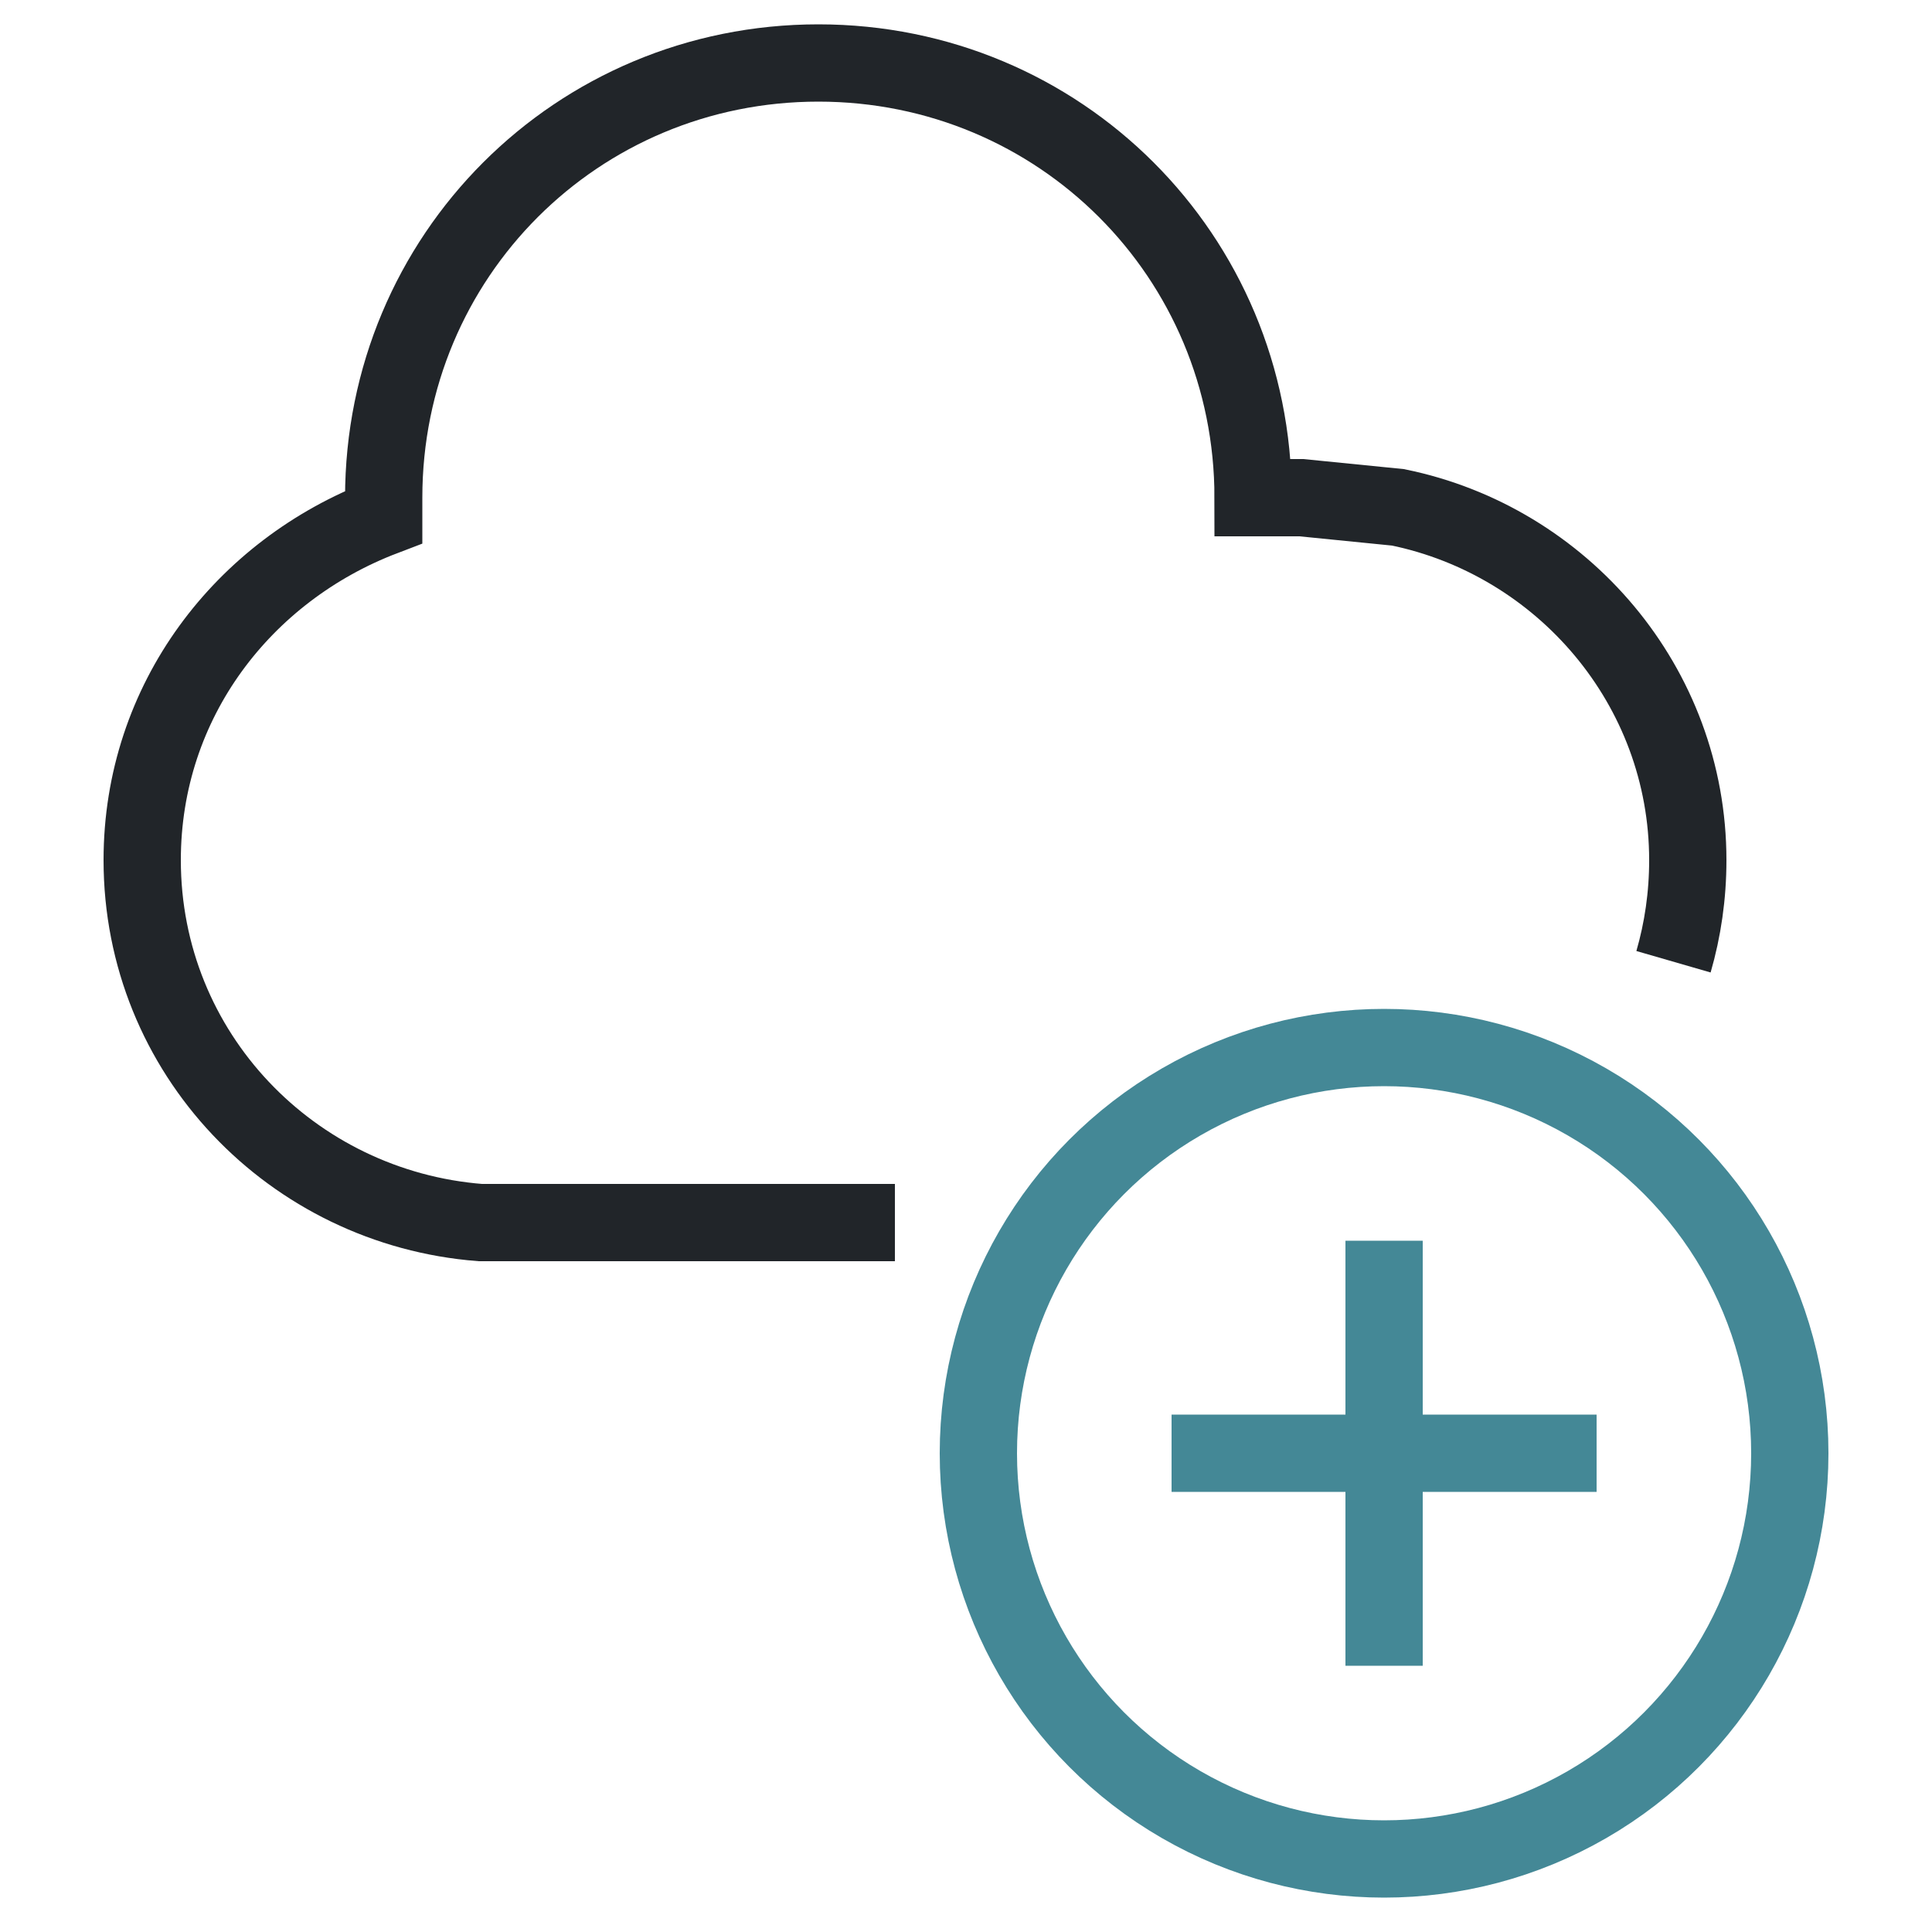
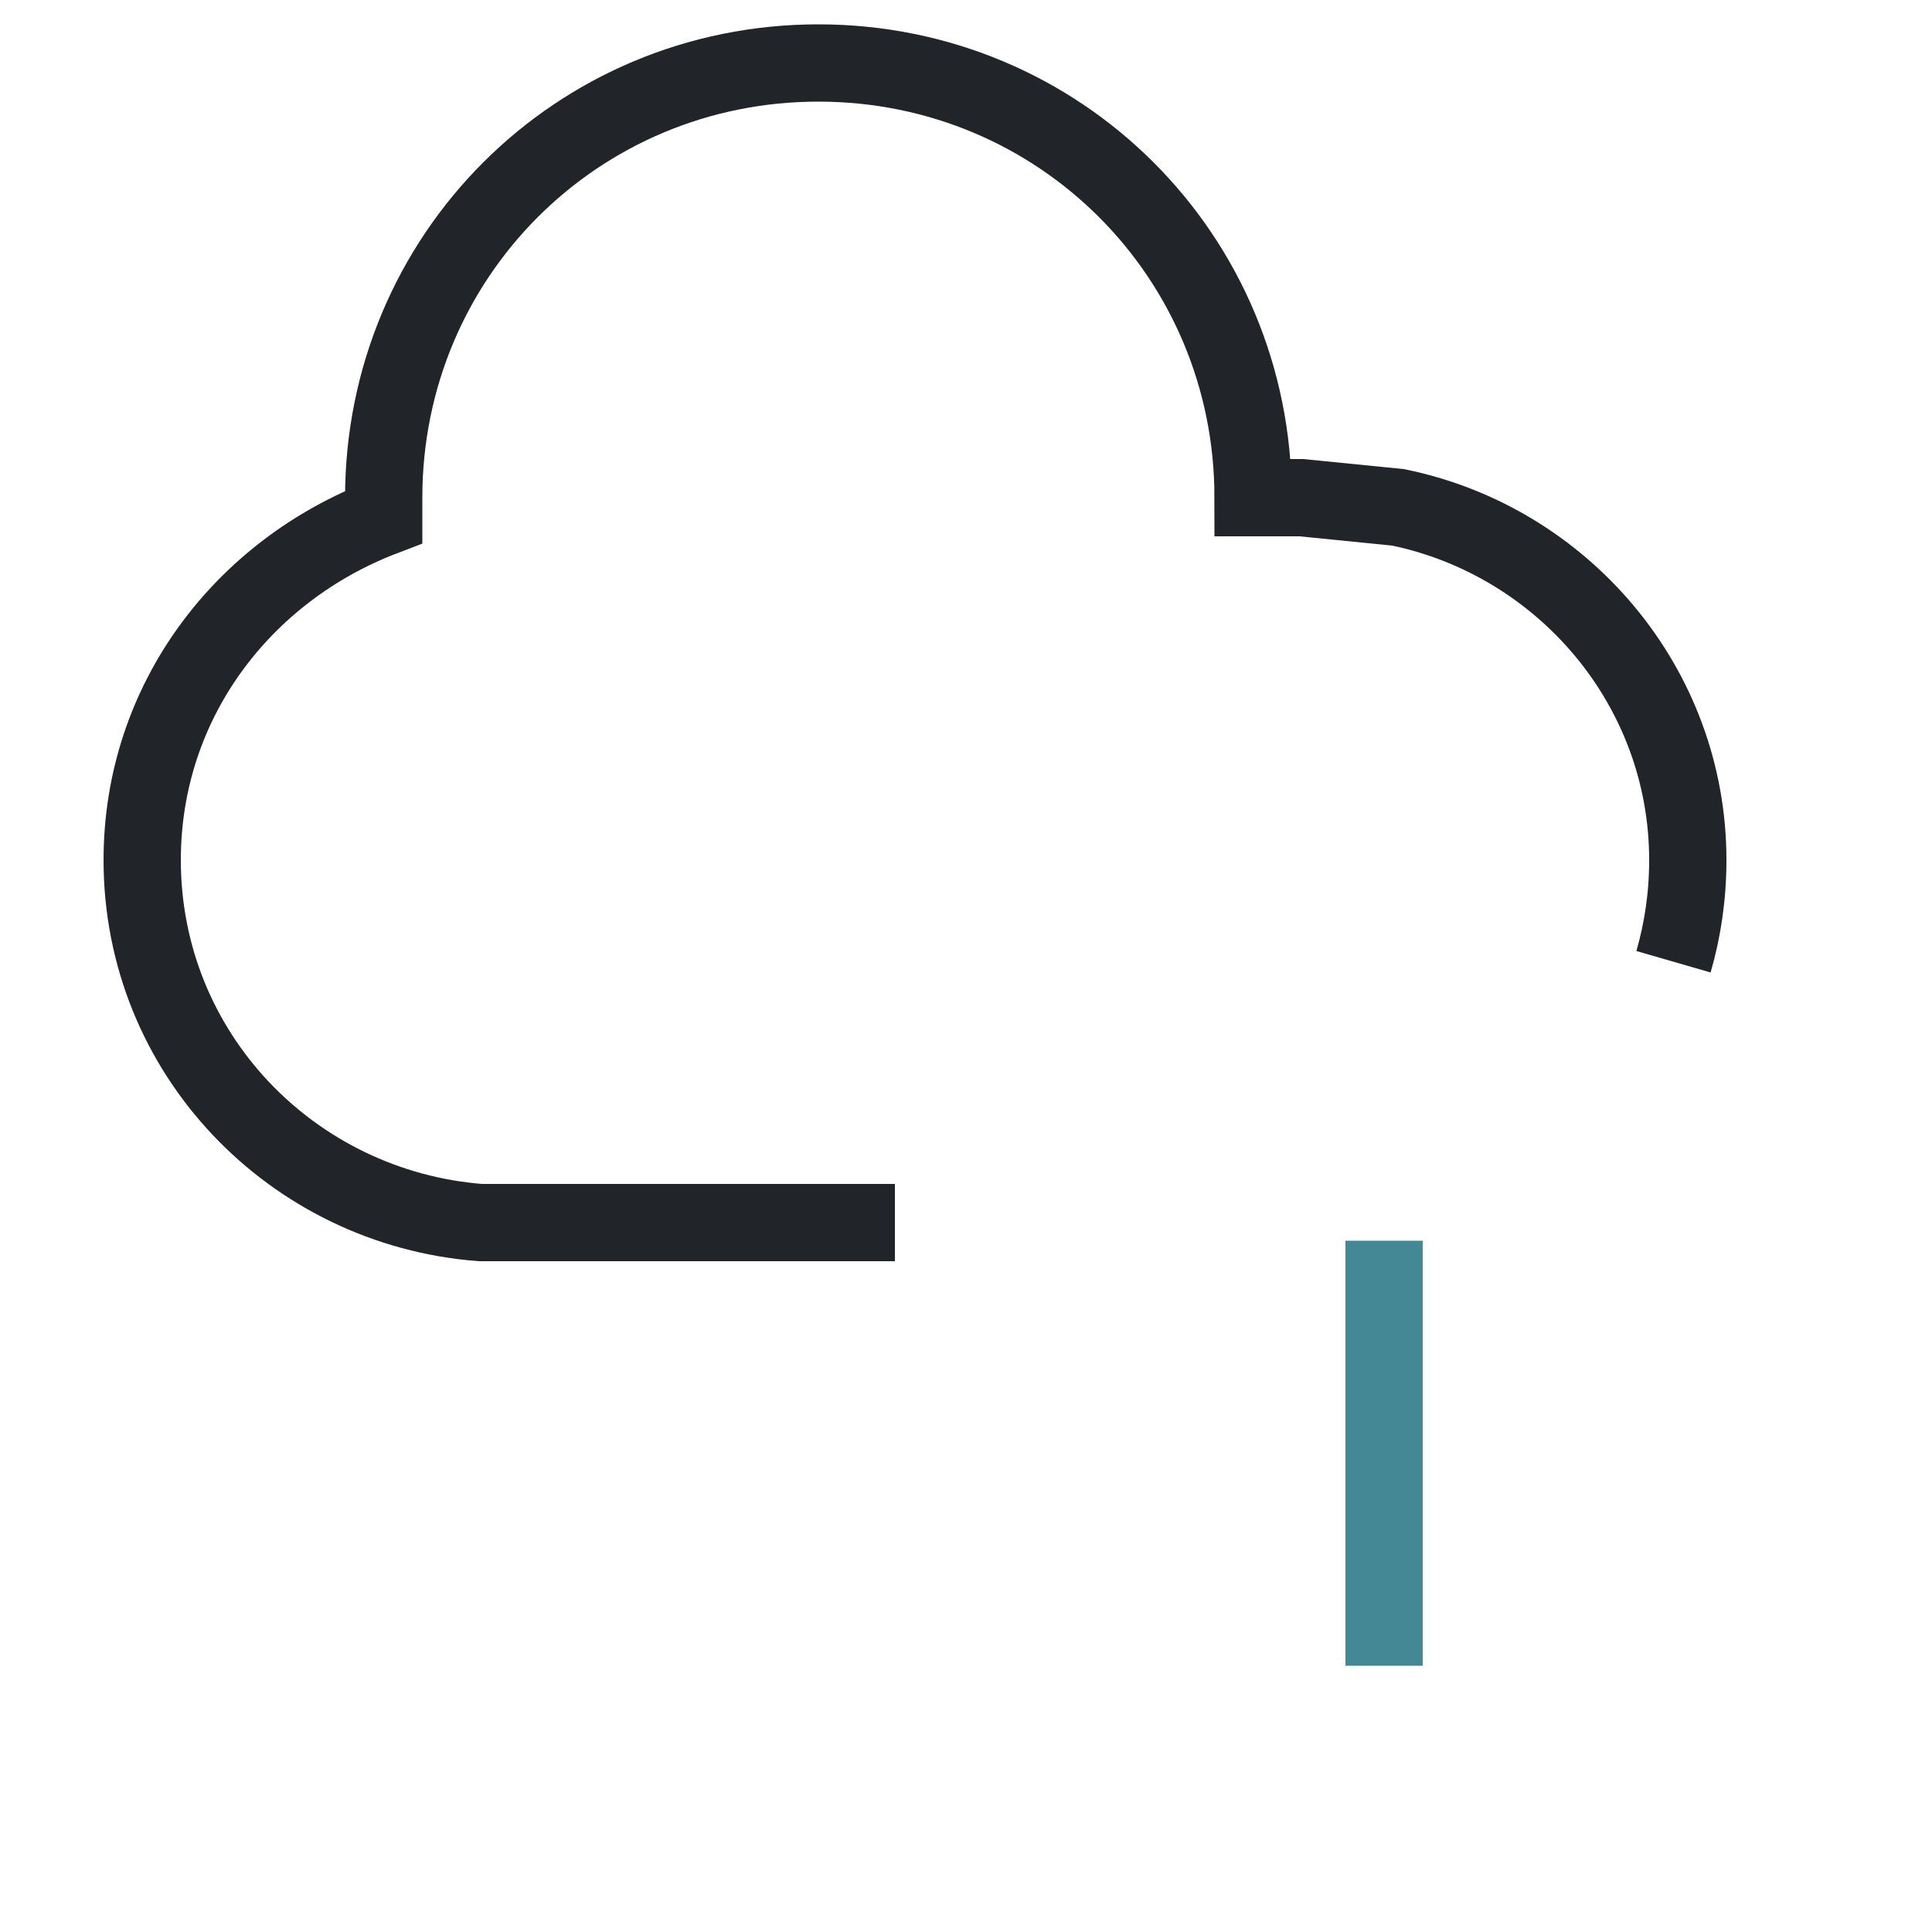
<svg xmlns="http://www.w3.org/2000/svg" id="_圖層_1" data-name="圖層 1" viewBox="0 0 50 50">
  <defs>
    <style>
      .cls-1 {
        fill: #fff;
        opacity: 0;
        stroke-width: 0px;
      }

      .cls-2 {
        stroke: #448896;
      }

      .cls-2, .cls-3 {
        fill: none;
        stroke-miterlimit: 10;
        stroke-width: 2px;
      }

      .cls-3 {
        stroke: #212529;
      }
    </style>
  </defs>
  <rect class="cls-1" width="50" height="50" />
-   <path class="cls-3" d="M23.16,31.64h-10.73c-4.87-.38-8.75-4.38-8.75-9.38,0-4.13,2.63-7.5,6.25-8.88v-.5h0c0-6.25,5-11.25,11.25-11.25s11.25,5,11.25,11.25h1.25l2.5.25c4.25.87,7.5,4.62,7.5,9.13,0,.92-.13,1.8-.37,2.63" />
+   <path class="cls-3" d="M23.16,31.64h-10.73c-4.87-.38-8.75-4.38-8.75-9.38,0-4.13,2.63-7.5,6.25-8.88v-.5c0-6.25,5-11.25,11.25-11.25s11.25,5,11.25,11.25h1.25l2.5.25c4.25.87,7.5,4.62,7.5,9.13,0,.92-.13,1.8-.37,2.63" />
  <line class="cls-2" x1="35.82" y1="32.11" x2="35.82" y2="43.11" />
-   <line class="cls-2" x1="41.32" y1="37.61" x2="30.32" y2="37.61" />
-   <circle class="cls-2" cx="35.82" cy="37.61" r="10.5" />
</svg>